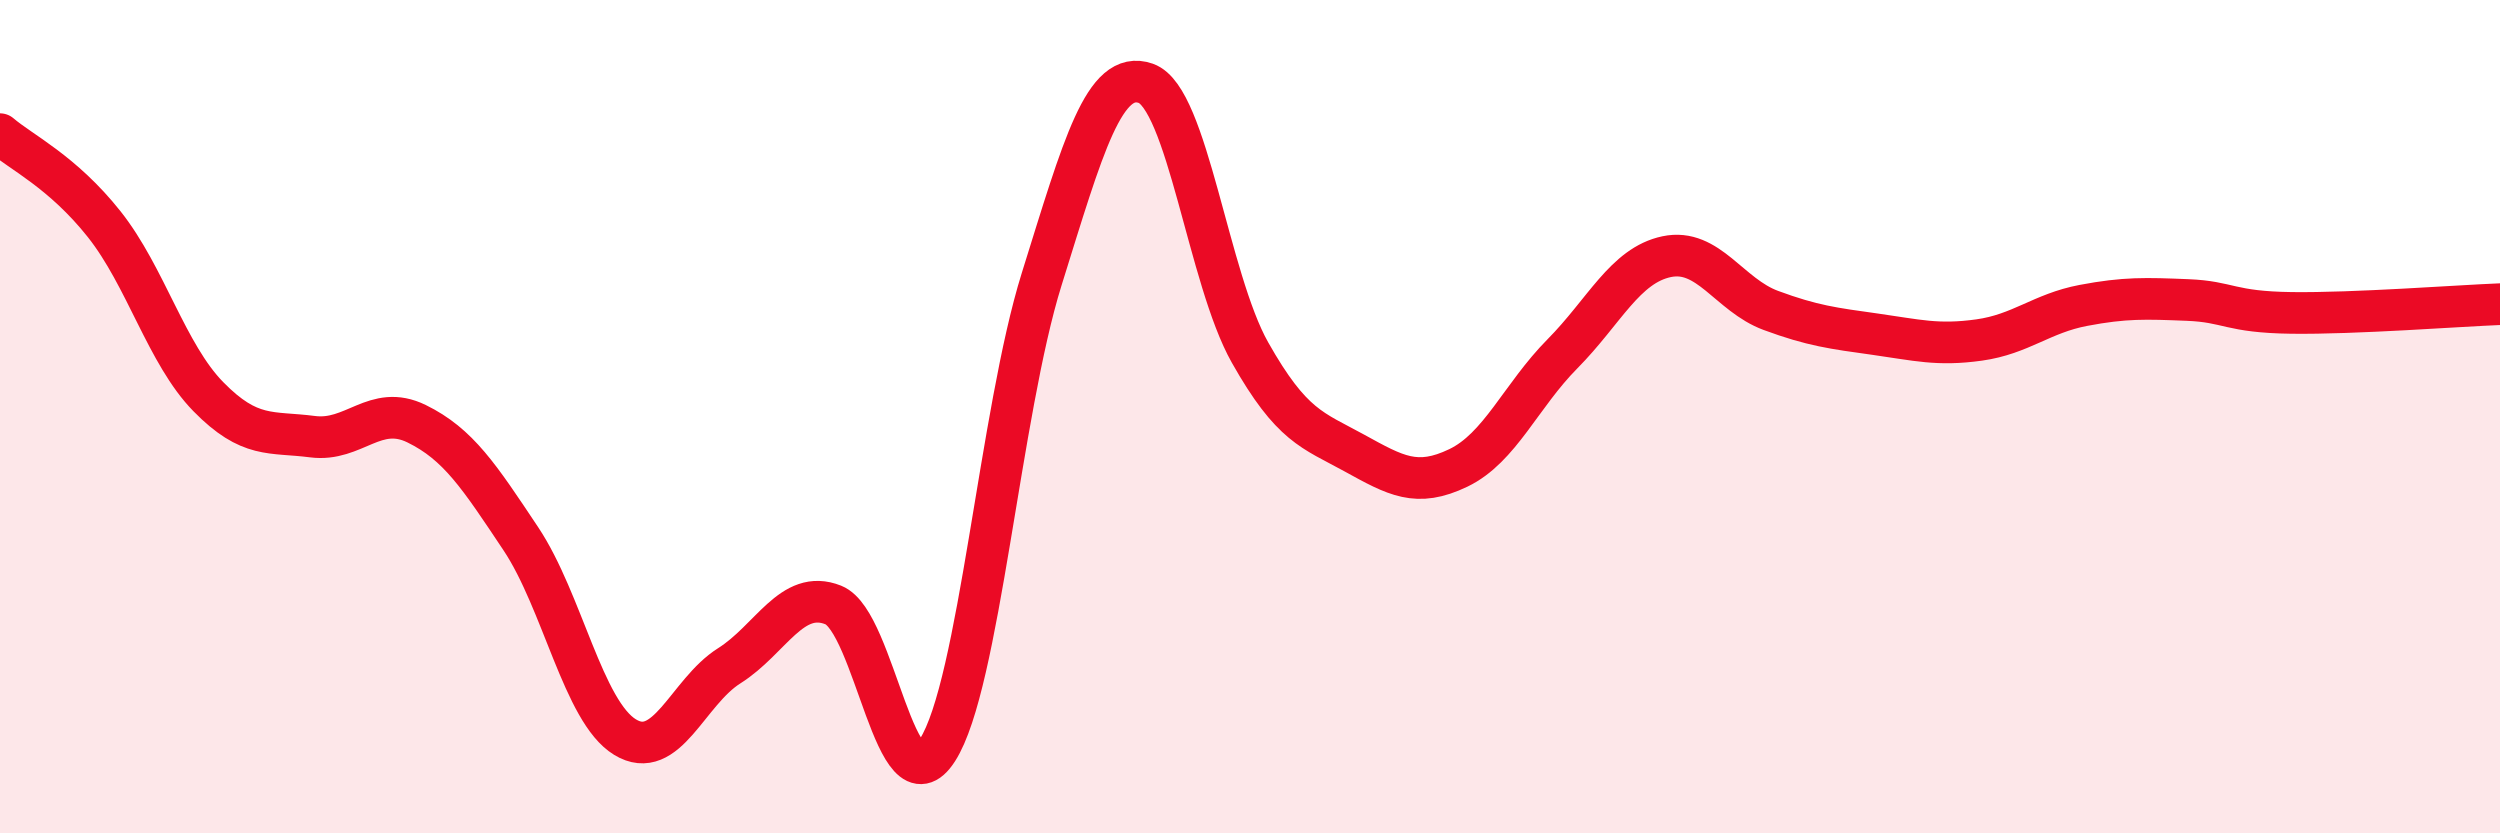
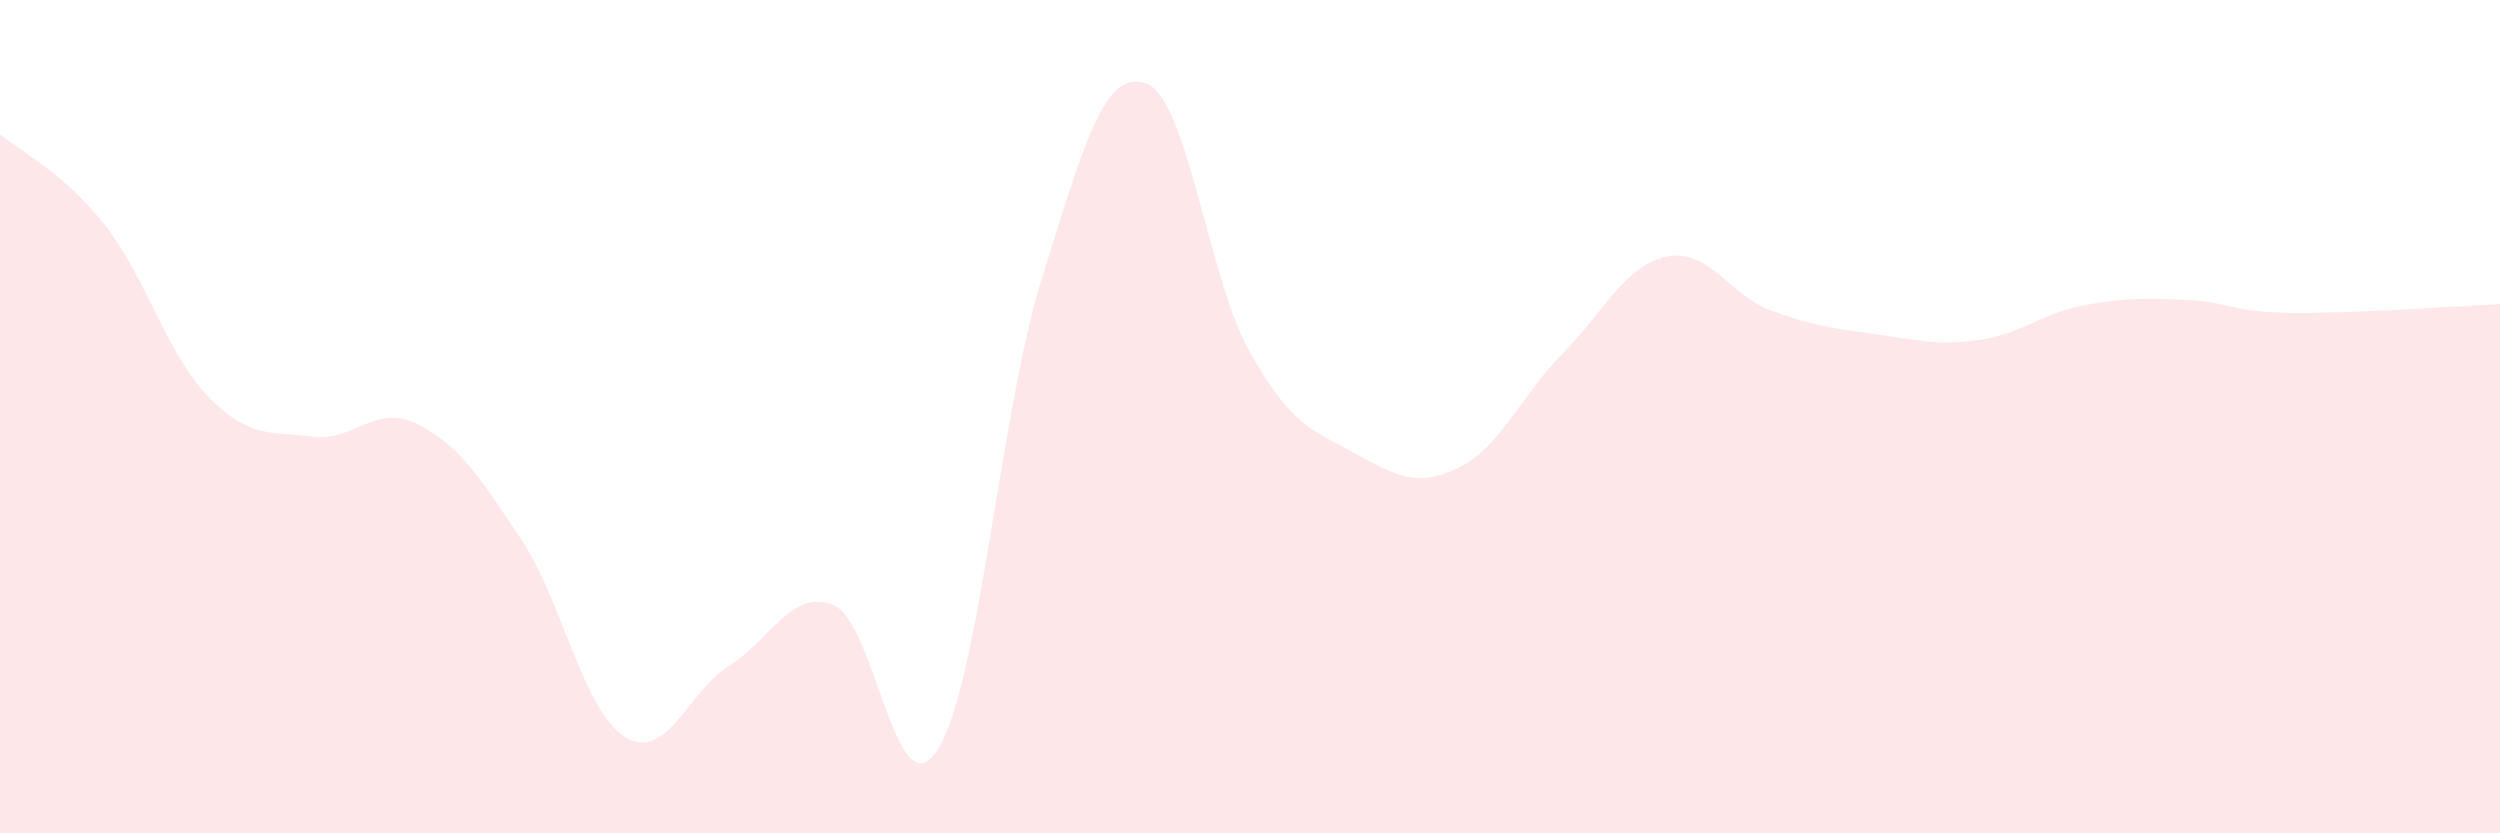
<svg xmlns="http://www.w3.org/2000/svg" width="60" height="20" viewBox="0 0 60 20">
  <path d="M 0,3.22 C 0.5,3.65 1.5,4.12 2.5,5.38 C 3.5,6.64 4,8.5 5,9.52 C 6,10.54 6.5,10.35 7.5,10.48 C 8.5,10.61 9,9.68 10,10.17 C 11,10.66 11.5,11.43 12.5,12.93 C 13.5,14.43 14,17.08 15,17.69 C 16,18.3 16.5,16.61 17.5,15.98 C 18.5,15.35 19,14.12 20,14.52 C 21,14.92 21.5,19.56 22.5,18 C 23.5,16.44 24,9.9 25,6.7 C 26,3.5 26.5,1.65 27.5,2 C 28.5,2.35 29,6.69 30,8.46 C 31,10.23 31.5,10.32 32.5,10.87 C 33.5,11.42 34,11.71 35,11.23 C 36,10.75 36.5,9.5 37.5,8.49 C 38.5,7.48 39,6.37 40,6.16 C 41,5.95 41.5,7.08 42.5,7.45 C 43.5,7.82 44,7.88 45,8.02 C 46,8.16 46.5,8.3 47.5,8.16 C 48.5,8.02 49,7.52 50,7.33 C 51,7.14 51.5,7.16 52.5,7.2 C 53.5,7.24 53.5,7.49 55,7.51 C 56.5,7.53 59,7.34 60,7.3L60 20L0 20Z" fill="#EB0A25" opacity="0.1" stroke-linecap="round" stroke-linejoin="round" />
-   <path d="M 0,3.22 C 0.5,3.65 1.5,4.12 2.5,5.38 C 3.5,6.64 4,8.5 5,9.52 C 6,10.54 6.5,10.35 7.5,10.48 C 8.5,10.61 9,9.68 10,10.17 C 11,10.66 11.5,11.43 12.5,12.93 C 13.5,14.43 14,17.08 15,17.69 C 16,18.3 16.5,16.61 17.5,15.98 C 18.5,15.35 19,14.12 20,14.52 C 21,14.92 21.5,19.56 22.5,18 C 23.5,16.44 24,9.9 25,6.7 C 26,3.5 26.5,1.65 27.5,2 C 28.5,2.35 29,6.69 30,8.46 C 31,10.23 31.5,10.32 32.5,10.87 C 33.5,11.42 34,11.71 35,11.23 C 36,10.75 36.5,9.5 37.5,8.49 C 38.5,7.48 39,6.37 40,6.16 C 41,5.95 41.5,7.08 42.5,7.45 C 43.5,7.82 44,7.88 45,8.02 C 46,8.16 46.5,8.3 47.5,8.16 C 48.5,8.02 49,7.52 50,7.33 C 51,7.14 51.5,7.16 52.5,7.2 C 53.5,7.24 53.5,7.49 55,7.51 C 56.5,7.53 59,7.34 60,7.3" stroke="#EB0A25" stroke-width="1" fill="none" stroke-linecap="round" stroke-linejoin="round" />
</svg>